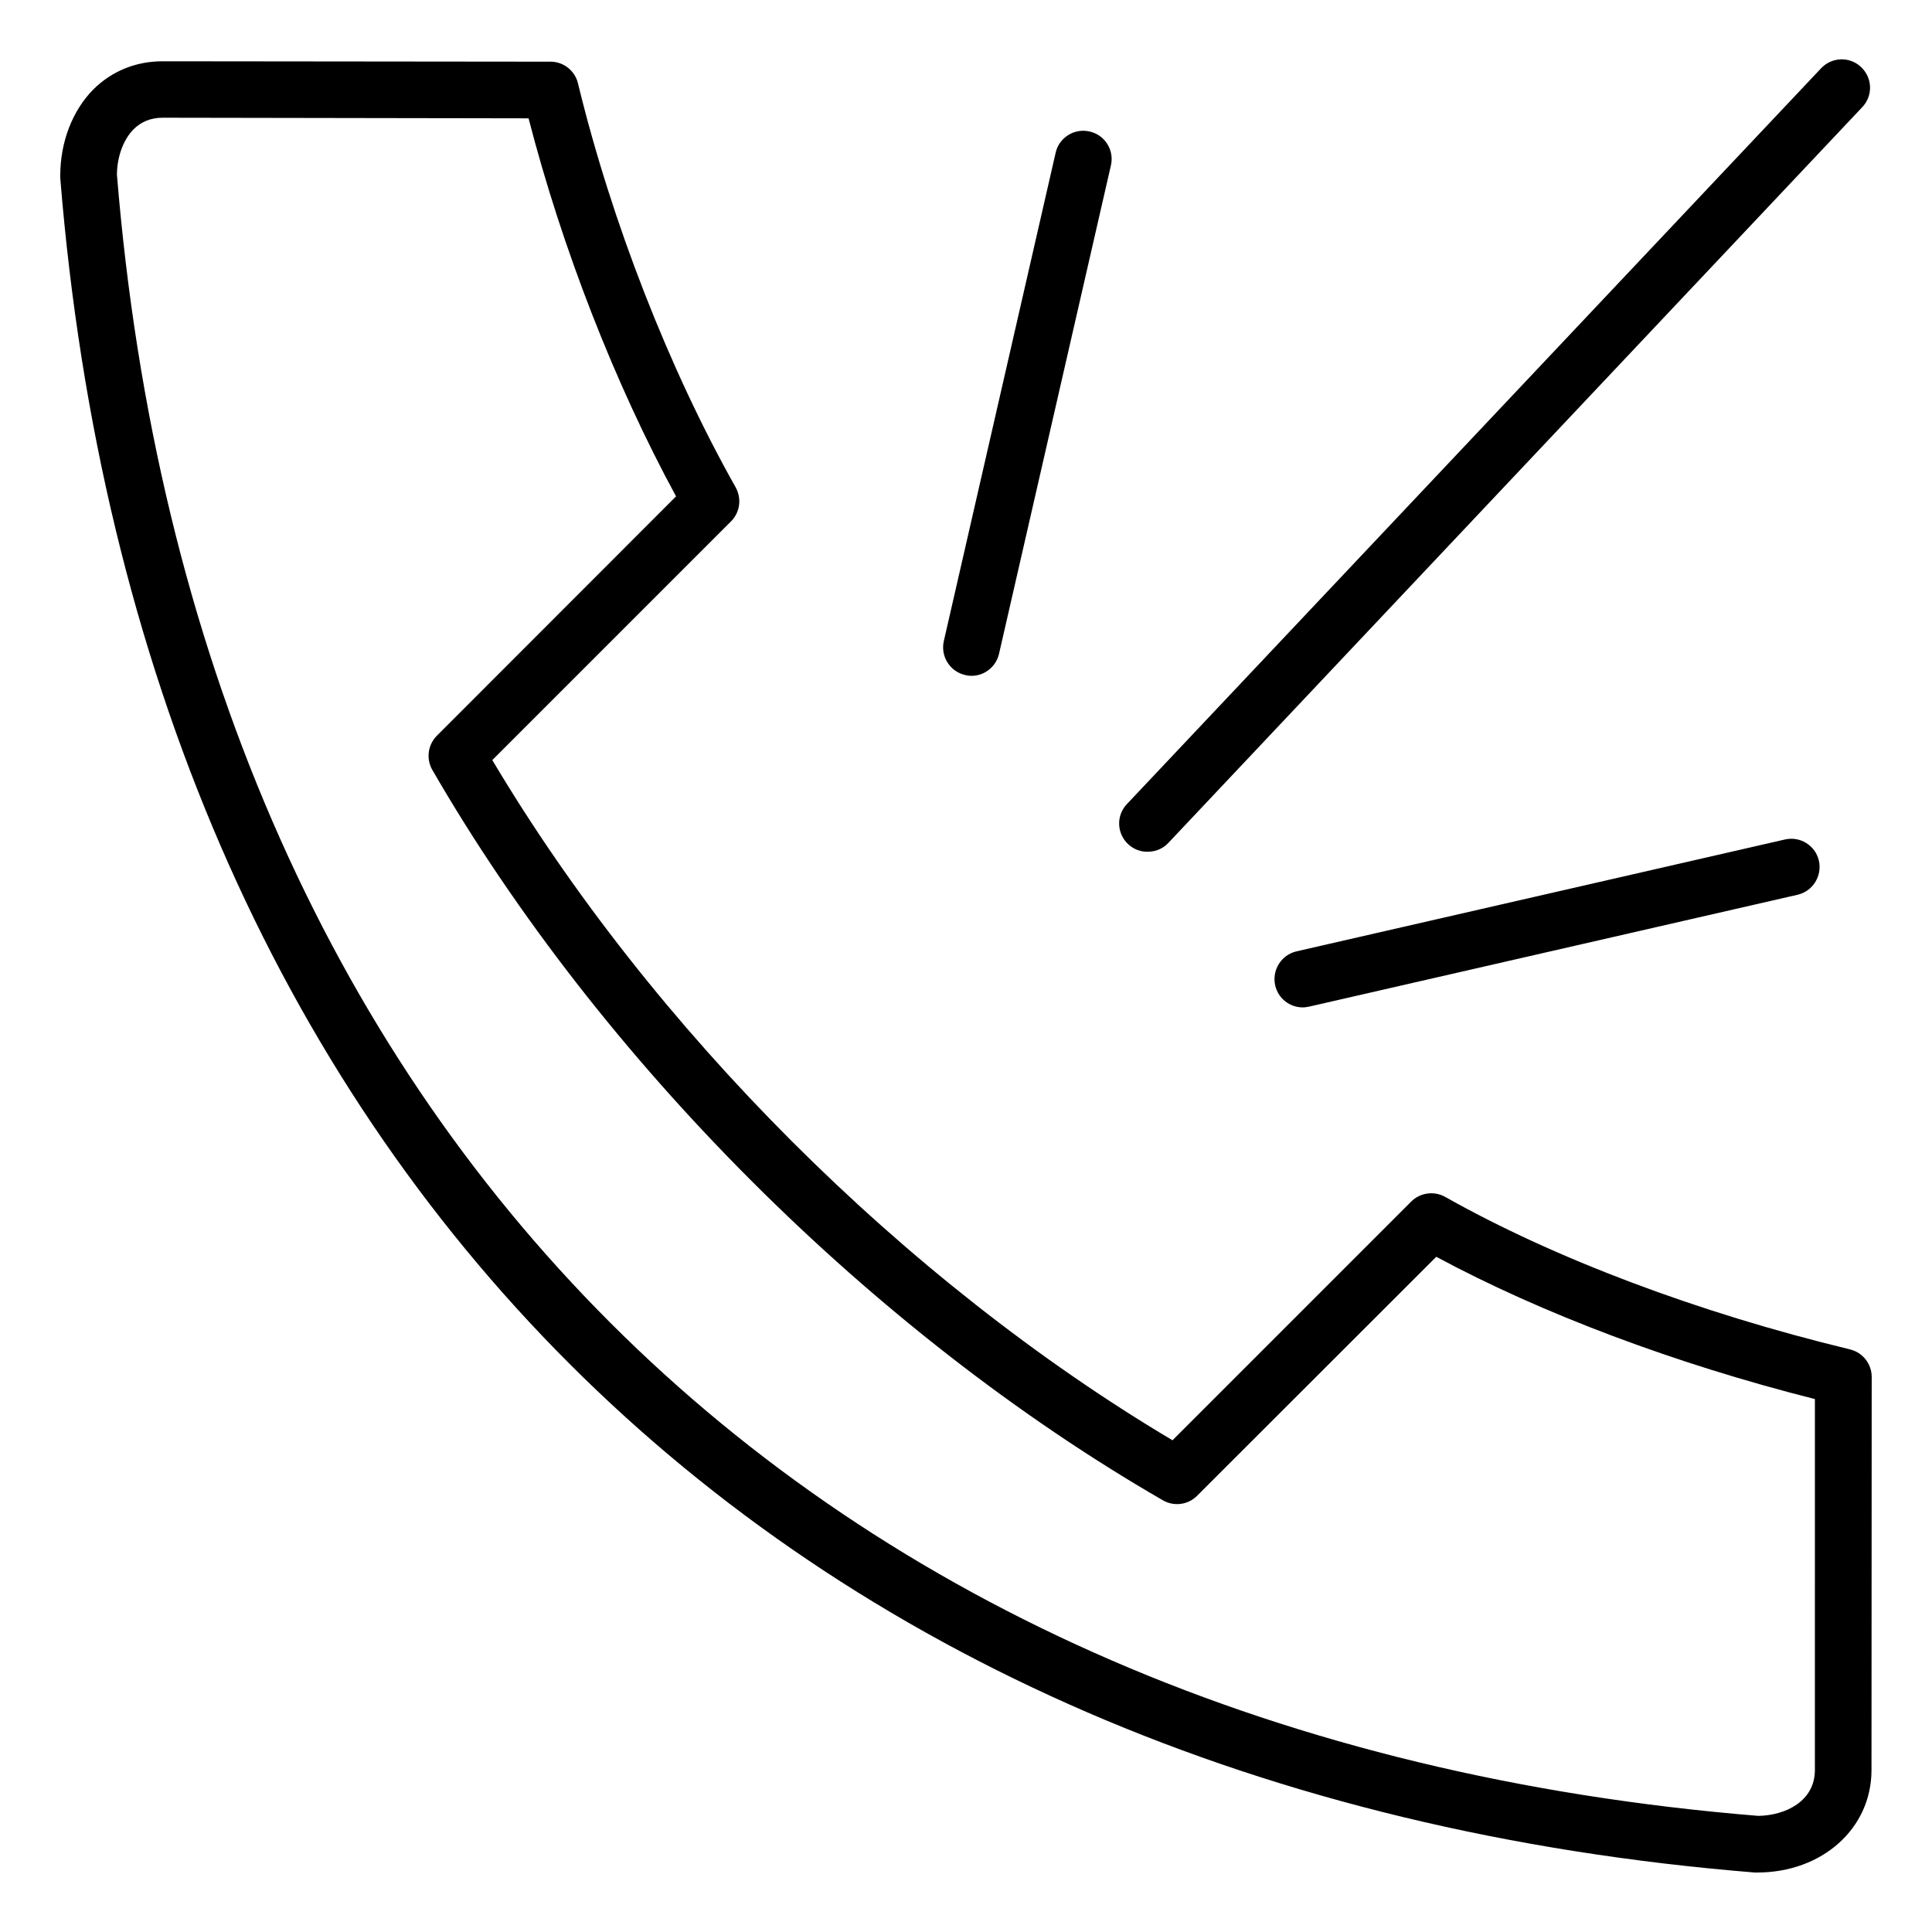
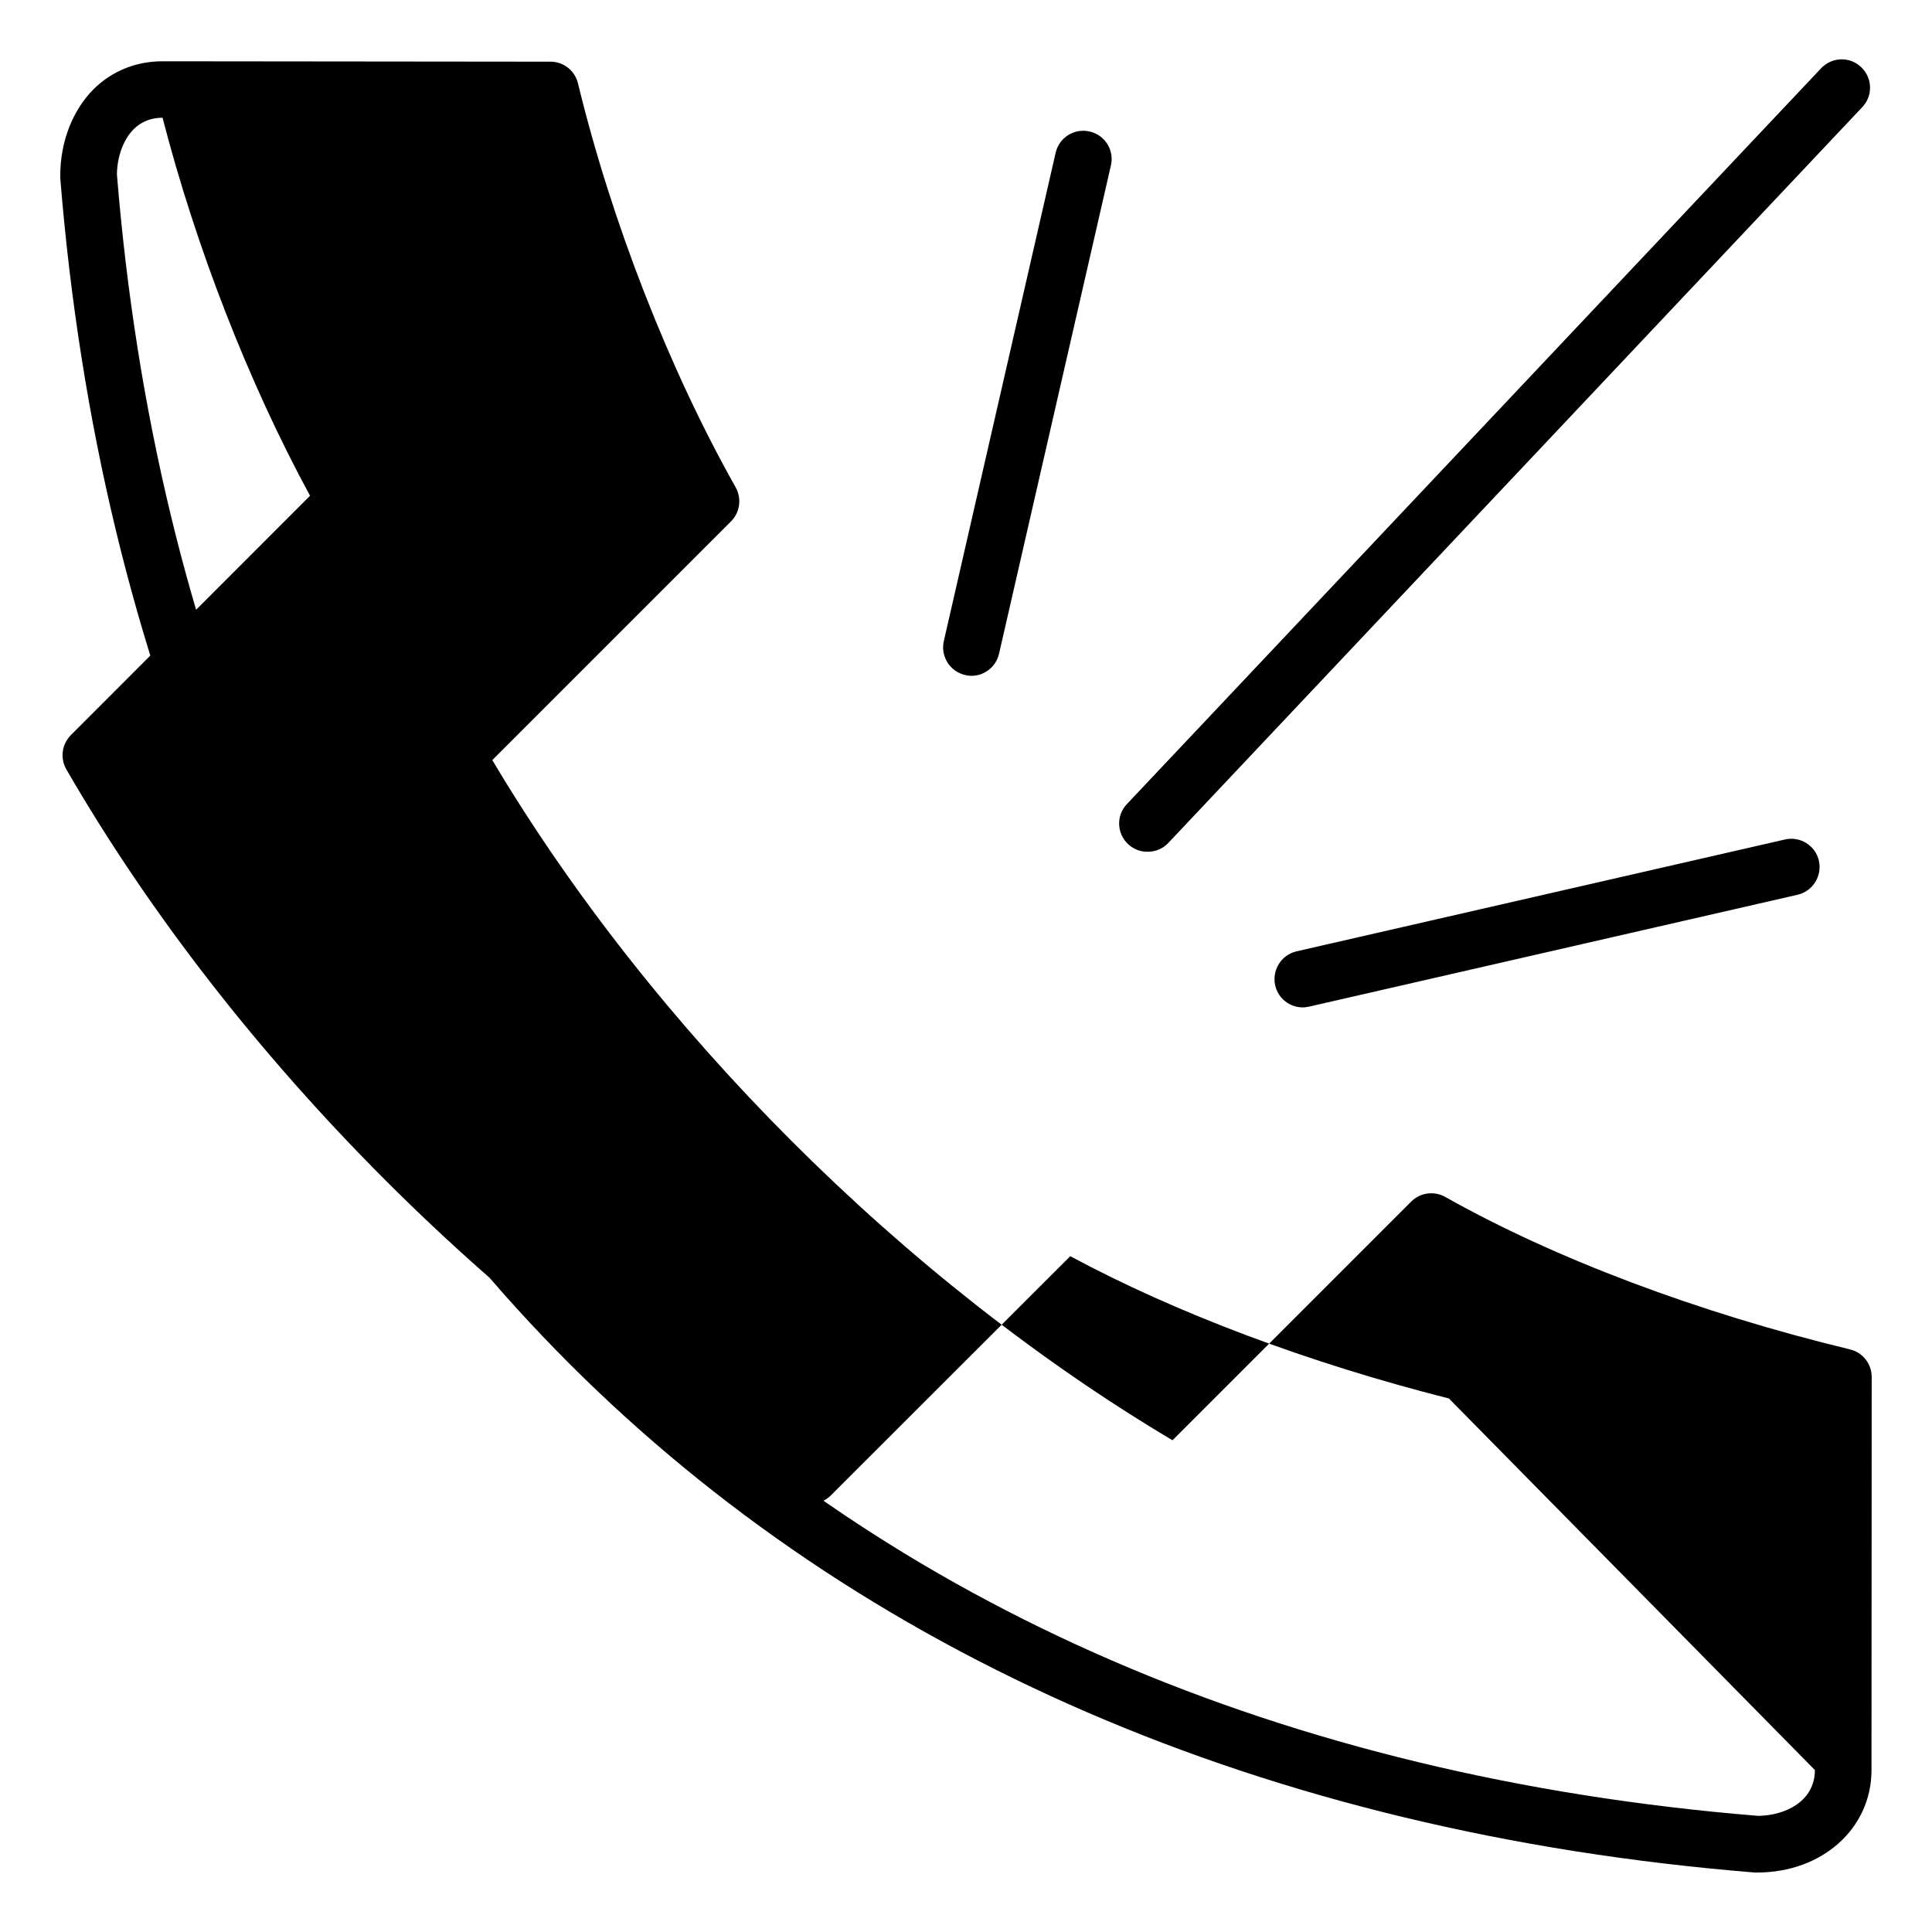
<svg xmlns="http://www.w3.org/2000/svg" fill="#000000" width="800px" height="800px" version="1.1" viewBox="144 144 512 512">
-   <path d="m634.3 501.61c-40.199-9.703-78.328-24.078-107.29-40.41-2.918-1.645-6.629-1.168-9.016 1.219l-63.27 63.27c-71.168-42.32-137.88-109.04-180.26-180.26l63.27-63.27c2.387-2.387 2.863-6.047 1.219-9.016-17.66-31.344-32.879-70.375-41.789-107.07-0.797-3.34-3.816-5.727-7.266-5.727l-102.78-0.105h-0.055c-7.055 0-13.418 2.598-18.297 7.426-5.566 5.621-8.801 13.945-8.801 22.91v0.582c21.055 260.12 188.96 428.03 449.08 449.08h0.582c17.289 0 30.336-11.668 30.336-27.152l0.055-104.21c-0.004-3.445-2.391-6.465-5.731-7.262zm-9.336 111.47c0 8.219-7.742 12.039-15.008 12.145-251.9-20.523-414.45-183.07-434.97-434.97 0.055-4.773 1.695-9.227 4.402-11.984 2.016-2.016 4.613-3.074 7.691-3.074l96.996 0.16c8.855 34.363 22.855 70.32 39.086 100.18l-63.375 63.422c-2.387 2.387-2.918 6.098-1.219 9.07 44.387 76.844 116.78 149.23 193.62 193.57 2.918 1.695 6.684 1.219 9.07-1.219l63.371-63.32c28 15.062 63.215 28.32 100.34 37.707zm-182.01-245.38c-3.023-2.863-3.184-7.582-0.316-10.605l183.97-195c2.863-3.023 7.582-3.184 10.605-0.316 3.023 2.863 3.184 7.582 0.316 10.605l-183.91 195c-1.484 1.59-3.445 2.332-5.461 2.332-1.855 0.055-3.711-0.633-5.199-2.012zm-48.84-53.777 29.645-129.45c0.902-4.031 4.984-6.574 9.016-5.621 4.031 0.902 6.574 4.934 5.621 9.016l-29.645 129.4c-0.797 3.445-3.871 5.832-7.266 5.832-0.531 0-1.113-0.055-1.695-0.211-4.031-0.902-6.578-4.934-5.676-8.965zm231.91 58.176c0.902 4.031-1.59 8.062-5.621 9.016l-129.45 29.645c-0.582 0.105-1.113 0.211-1.695 0.211-3.445 0-6.523-2.332-7.32-5.832-0.902-4.031 1.59-8.062 5.621-9.016l129.45-29.645c4.031-0.953 8.113 1.594 9.016 5.621z" />
+   <path d="m634.3 501.61c-40.199-9.703-78.328-24.078-107.29-40.41-2.918-1.645-6.629-1.168-9.016 1.219l-63.27 63.27c-71.168-42.32-137.88-109.04-180.26-180.26l63.27-63.27c2.387-2.387 2.863-6.047 1.219-9.016-17.66-31.344-32.879-70.375-41.789-107.07-0.797-3.34-3.816-5.727-7.266-5.727l-102.78-0.105h-0.055c-7.055 0-13.418 2.598-18.297 7.426-5.566 5.621-8.801 13.945-8.801 22.91v0.582c21.055 260.12 188.96 428.03 449.08 449.08h0.582c17.289 0 30.336-11.668 30.336-27.152l0.055-104.21c-0.004-3.445-2.391-6.465-5.731-7.262zm-9.336 111.47c0 8.219-7.742 12.039-15.008 12.145-251.9-20.523-414.45-183.07-434.97-434.97 0.055-4.773 1.695-9.227 4.402-11.984 2.016-2.016 4.613-3.074 7.691-3.074c8.855 34.363 22.855 70.32 39.086 100.18l-63.375 63.422c-2.387 2.387-2.918 6.098-1.219 9.07 44.387 76.844 116.78 149.23 193.62 193.57 2.918 1.695 6.684 1.219 9.07-1.219l63.371-63.32c28 15.062 63.215 28.32 100.34 37.707zm-182.01-245.38c-3.023-2.863-3.184-7.582-0.316-10.605l183.97-195c2.863-3.023 7.582-3.184 10.605-0.316 3.023 2.863 3.184 7.582 0.316 10.605l-183.91 195c-1.484 1.59-3.445 2.332-5.461 2.332-1.855 0.055-3.711-0.633-5.199-2.012zm-48.84-53.777 29.645-129.45c0.902-4.031 4.984-6.574 9.016-5.621 4.031 0.902 6.574 4.934 5.621 9.016l-29.645 129.4c-0.797 3.445-3.871 5.832-7.266 5.832-0.531 0-1.113-0.055-1.695-0.211-4.031-0.902-6.578-4.934-5.676-8.965zm231.91 58.176c0.902 4.031-1.59 8.062-5.621 9.016l-129.45 29.645c-0.582 0.105-1.113 0.211-1.695 0.211-3.445 0-6.523-2.332-7.32-5.832-0.902-4.031 1.59-8.062 5.621-9.016l129.45-29.645c4.031-0.953 8.113 1.594 9.016 5.621z" />
</svg>